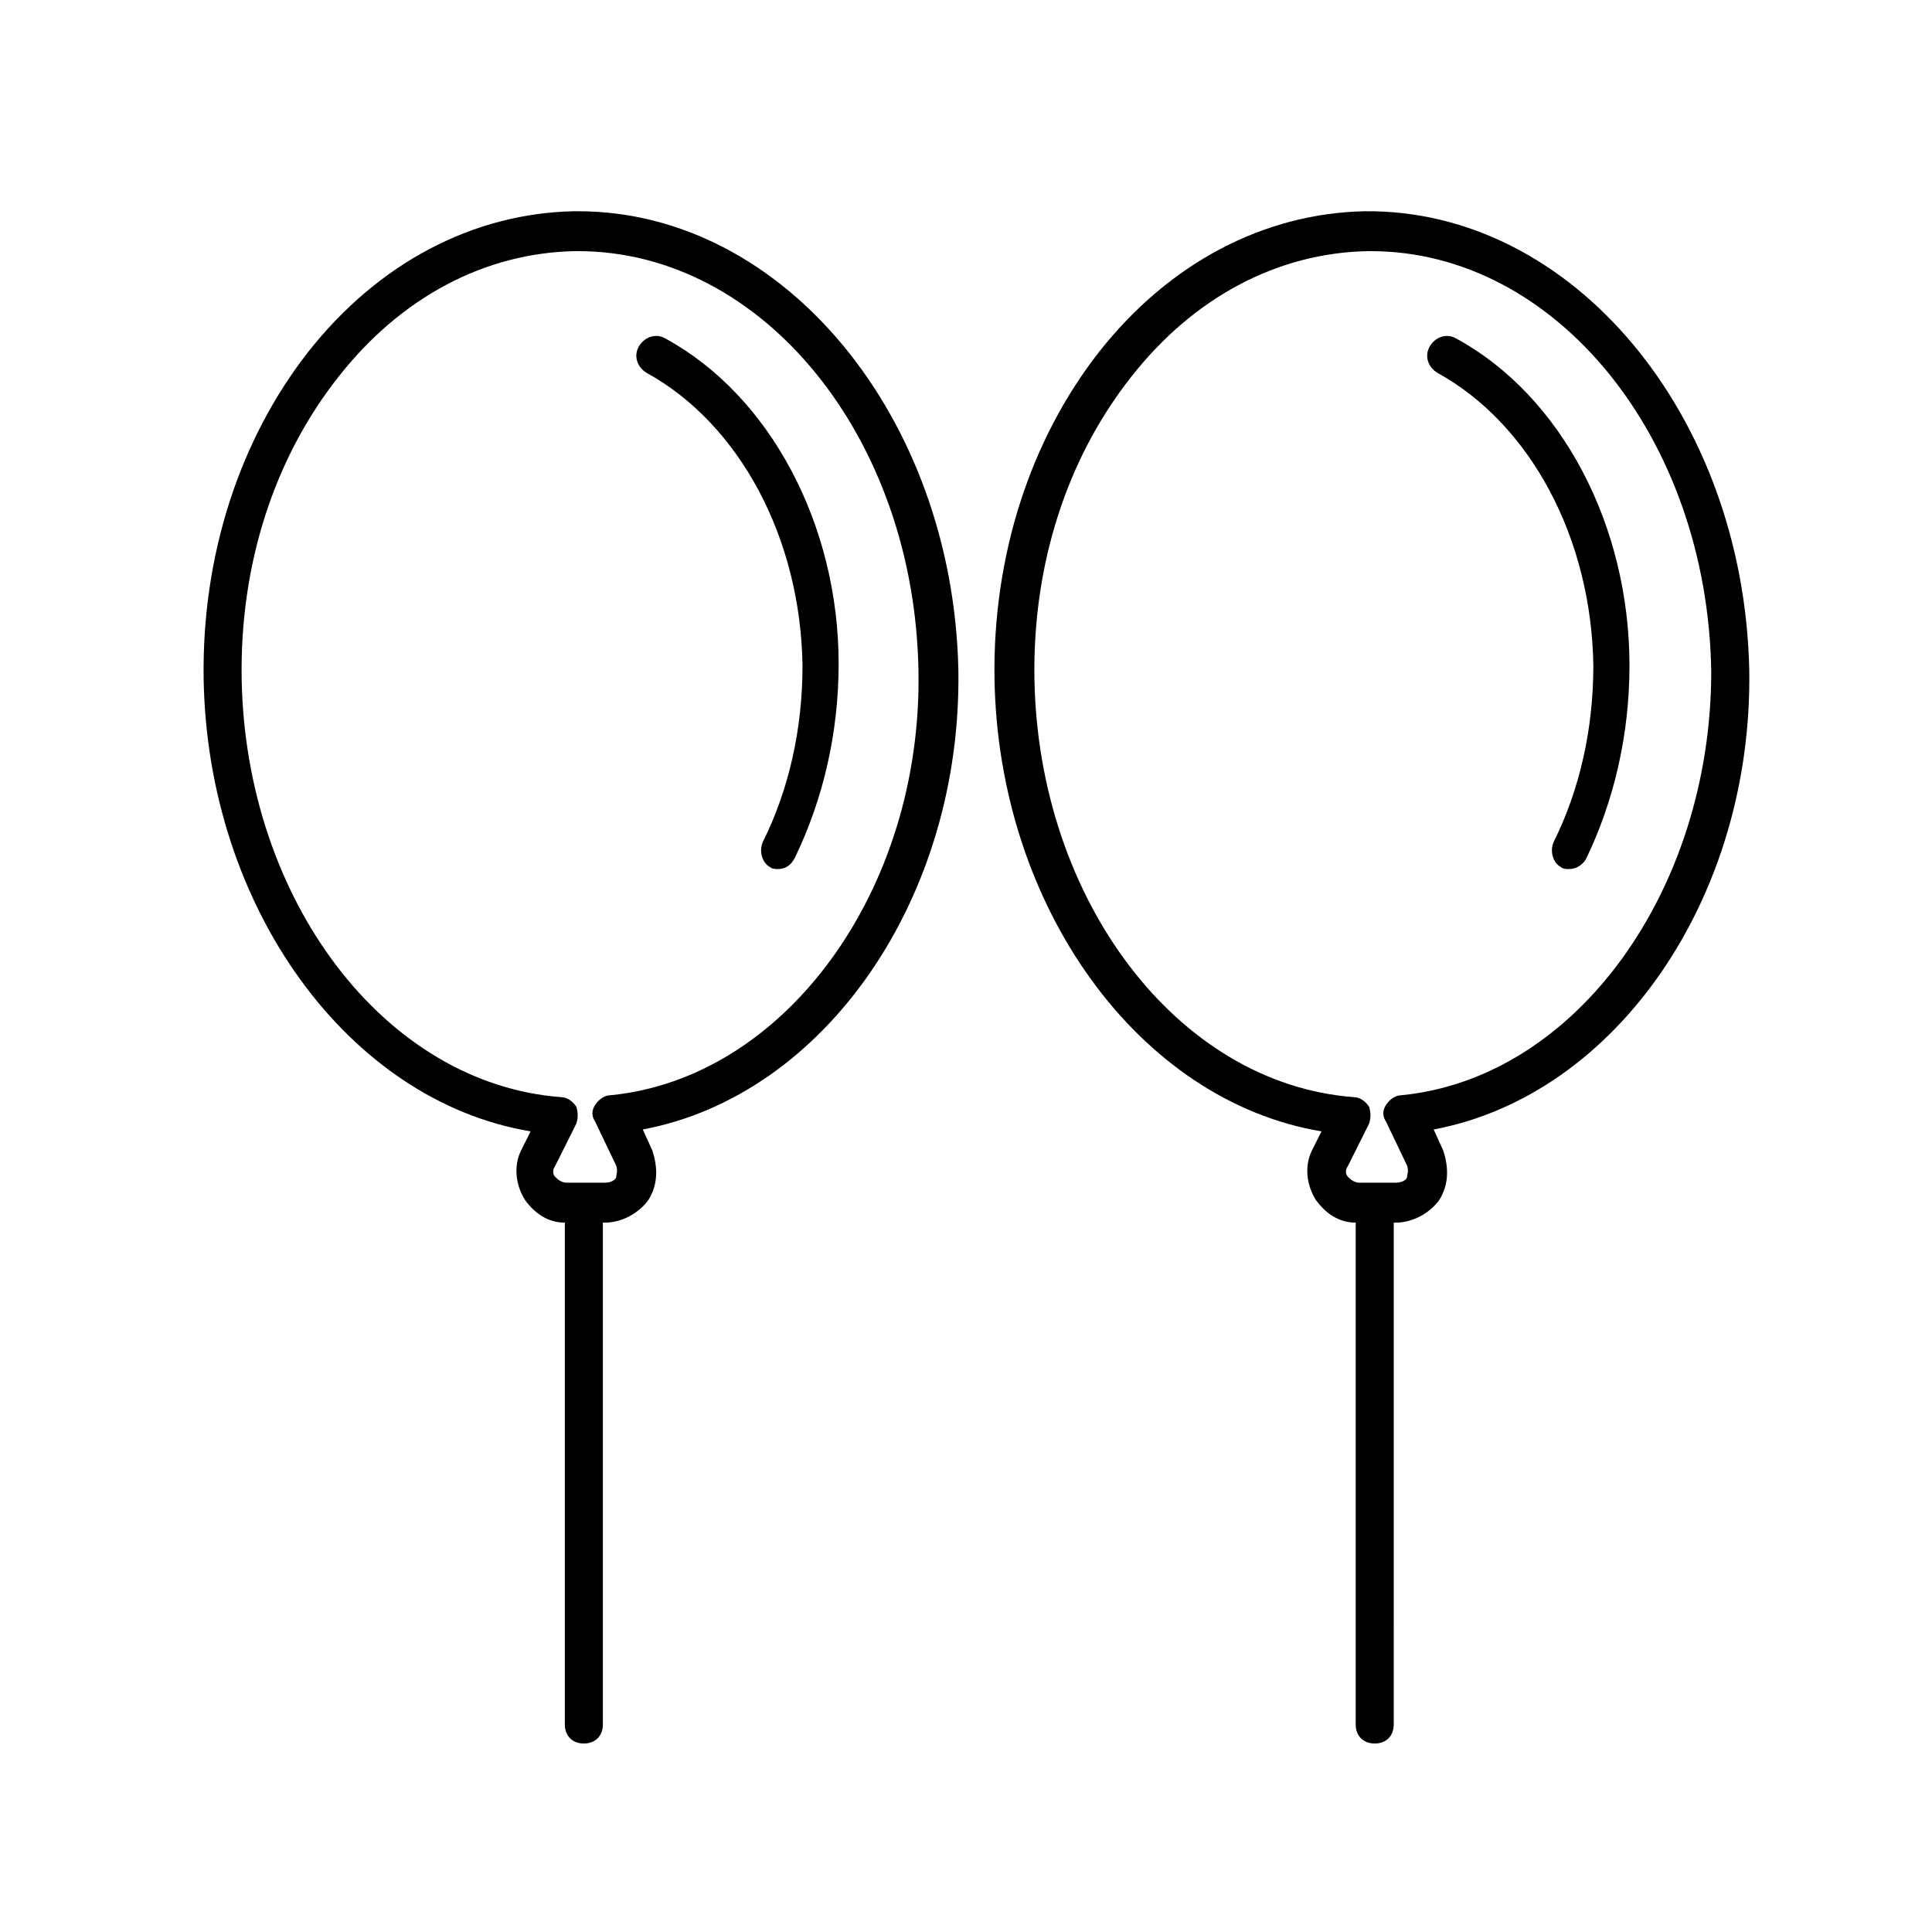
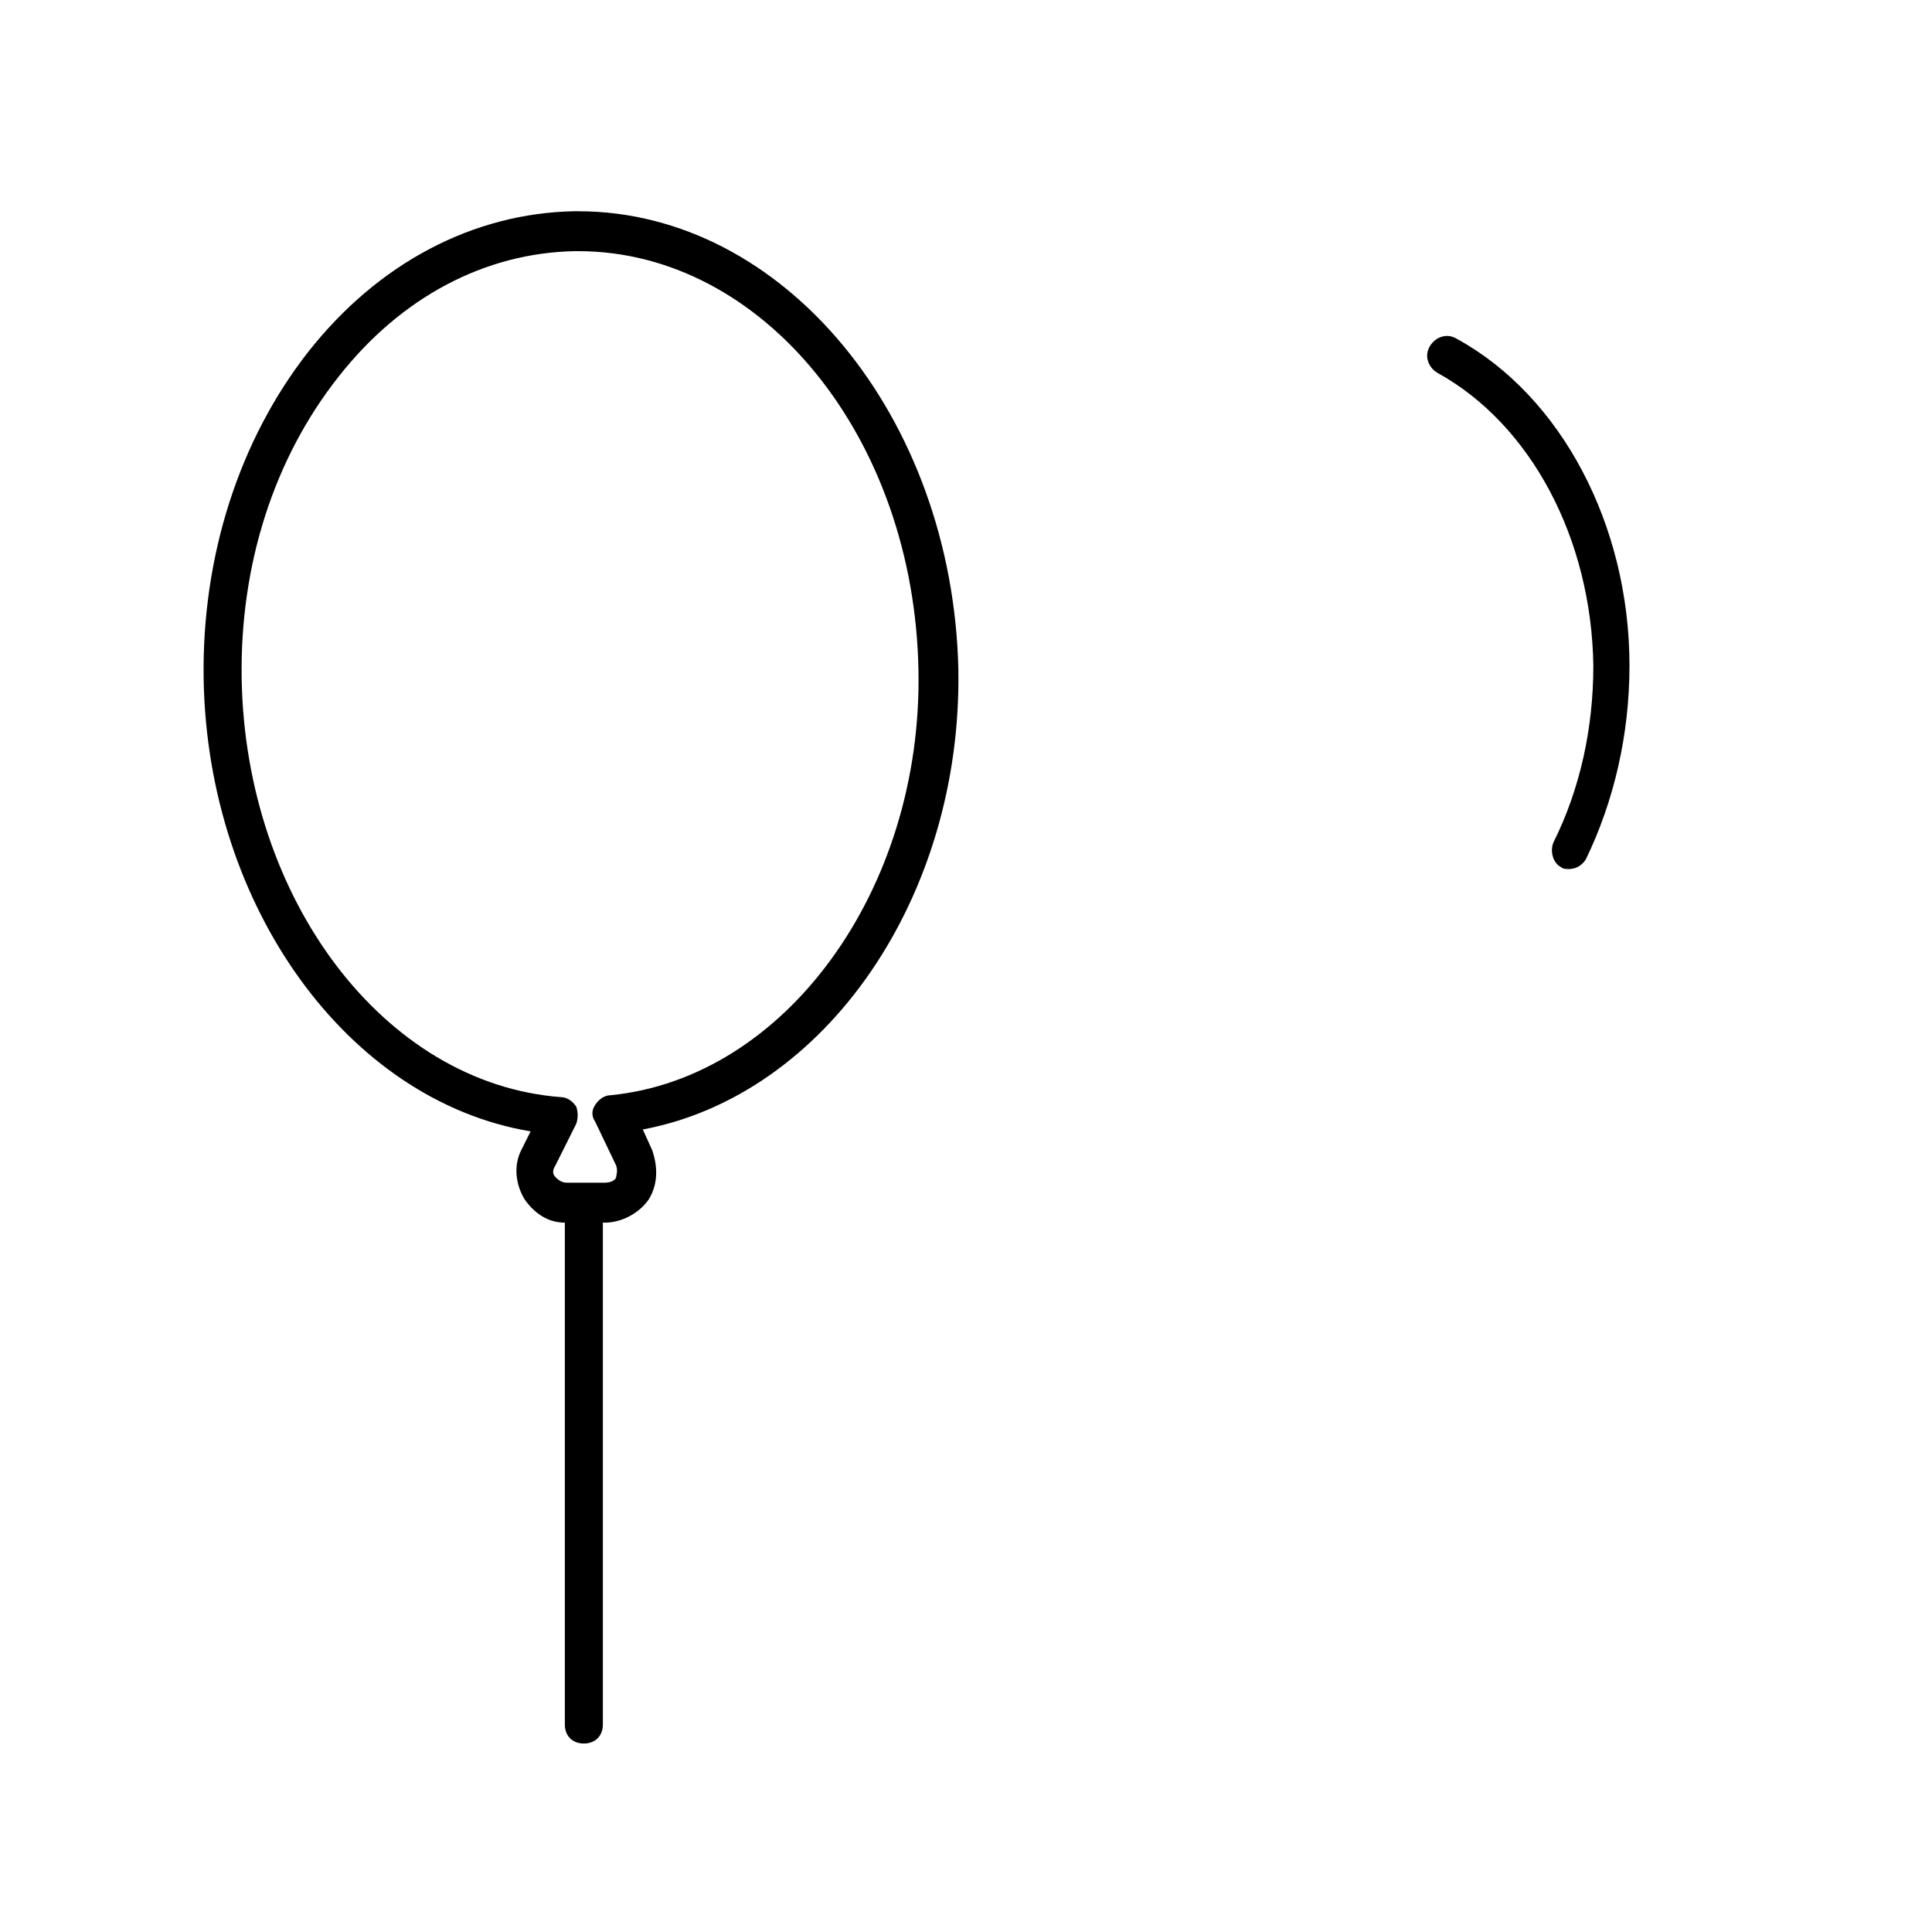
<svg xmlns="http://www.w3.org/2000/svg" fill="#000000" width="800px" height="800px" version="1.1" viewBox="144 144 512 512">
  <g>
-     <path d="m320.4 233.74c-2.519-1.512-5.543-0.504-7.055 2.016-1.512 2.519-0.504 5.543 2.016 7.055 24.688 13.602 40.809 43.832 41.312 77.586 0 16.625-3.527 32.746-10.578 46.855-1.008 2.519 0 5.543 2.016 6.551 0.504 0.504 1.512 0.504 2.016 0.504 2.016 0 3.527-1.008 4.535-3.023 7.559-15.617 11.586-33.25 11.586-51.387-0.004-36.785-18.141-71.043-45.848-86.156z" />
    <path d="m297.22 199.98h-1.008c-26.703 0.504-51.891 13.602-70.535 37.281-18.137 23.176-28.215 53.906-27.711 86.656 1.008 60.457 38.289 111.85 86.656 119.91l-2.519 5.039c-2.016 4.031-1.512 9.07 1.008 13.098 2.519 3.527 6.047 6.047 10.578 6.047v133c0 3.023 2.016 5.039 5.039 5.039 3.023 0 5.039-2.016 5.039-5.039v-133h0.504c4.535 0 9.07-2.519 11.586-6.047 2.519-4.031 2.519-8.566 1.008-13.098l-2.519-5.543c48.367-9.07 84.641-61.465 83.633-121.92-1.508-67.004-46.348-121.42-100.76-121.42zm8.562 234.27c-1.512 0-3.023 1.008-4.031 2.519-1.008 1.512-1.008 3.023 0 4.535l5.543 11.586c0.504 1.512 0 2.519 0 3.023s-1.008 1.512-3.023 1.512h-10.074c-1.512 0-2.519-1.008-3.023-1.512-0.504-0.504-1.008-1.512 0-3.023l5.543-11.082c0.504-1.512 0.504-3.023 0-4.535-1.008-1.512-2.519-2.519-4.031-2.519-46.855-3.527-83.633-52.395-84.641-110.84-0.504-30.23 8.566-58.441 25.695-80.105 16.625-21.16 38.793-32.746 62.473-33.25h1.008c48.871 0 89.176 49.375 90.184 111.34 1.004 57.938-35.27 107.81-81.621 112.35z" />
    <path d="m529.98 233.74c-2.519-1.512-5.543-0.504-7.055 2.016-1.512 2.519-0.504 5.543 2.016 7.055 24.688 13.602 40.809 43.832 41.312 77.586 0 16.625-3.527 32.746-10.578 46.855-1.008 2.519 0 5.543 2.016 6.551 0.504 0.504 1.512 0.504 2.016 0.504 2.016 0 3.527-1.008 4.535-2.519 7.559-15.617 11.586-33.25 11.586-51.387 0-37.289-18.137-71.547-45.848-86.66z" />
-     <path d="m505.8 199.98c-26.703 0.504-51.891 13.602-70.535 37.281-18.137 23.176-28.215 53.906-27.711 86.656 1.008 60.457 38.289 111.85 86.656 119.91l-2.519 5.039c-2.016 4.031-1.512 9.07 1.008 13.098 2.519 3.527 6.047 6.047 10.578 6.047v133c0 3.023 2.016 5.039 5.039 5.039s5.039-2.016 5.039-5.039l0.004-133h0.504c4.535 0 9.07-2.519 11.586-6.047 2.519-4.031 2.519-8.566 1.008-13.098l-2.519-5.543c48.367-9.07 84.641-61.465 83.633-121.92-1.512-67.508-46.852-121.92-101.77-121.42zm9.574 234.27c-1.512 0-3.023 1.008-4.031 2.519-1.008 1.512-1.008 3.023 0 4.535l5.543 11.586c0.504 1.512 0 2.519 0 3.023s-1.008 1.512-3.023 1.512h-9.574c-1.512 0-2.519-1.008-3.023-1.512-0.504-0.504-1.008-1.512 0-3.023l5.543-11.082c0.504-1.512 0.504-3.023 0-4.535-1.008-1.512-2.519-2.519-4.031-2.519-46.855-3.527-83.633-52.395-84.641-110.84-0.504-30.23 8.566-58.441 25.695-80.105 16.625-21.16 38.793-32.746 62.473-33.25h1.008c48.871 0 89.176 49.375 90.184 111.34 0 57.938-35.77 107.81-82.121 112.35z" />
  </g>
</svg>